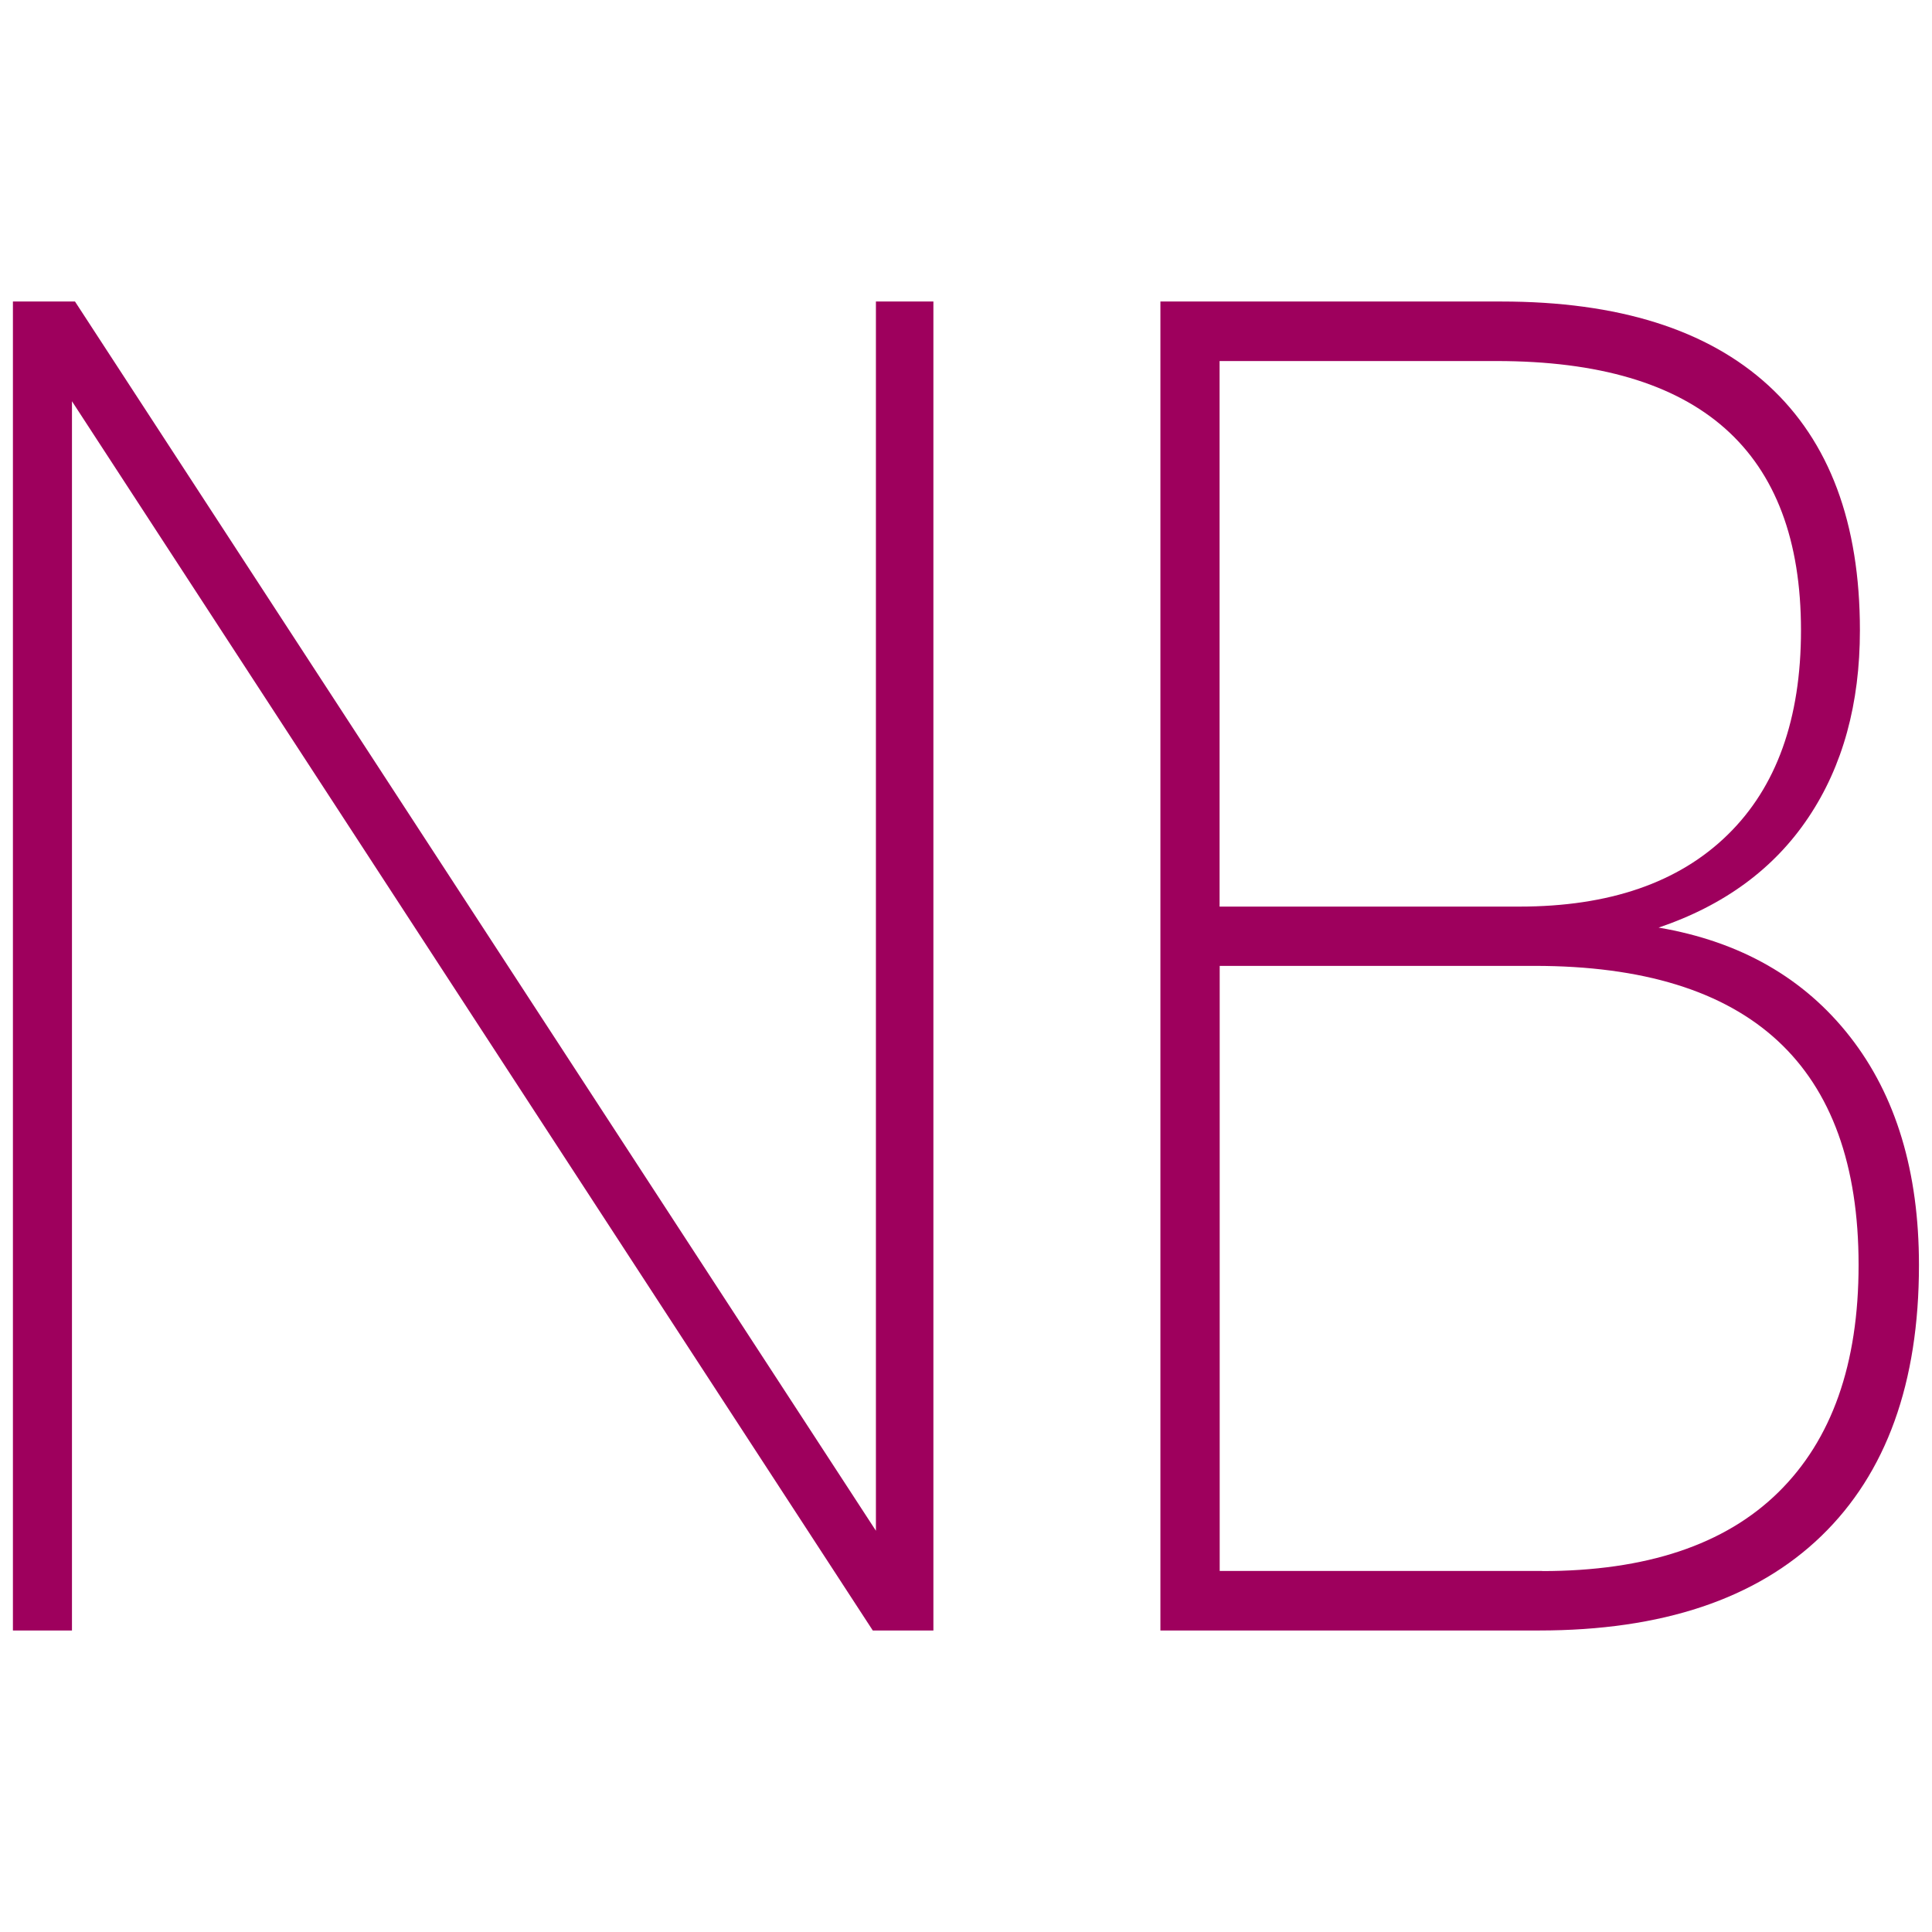
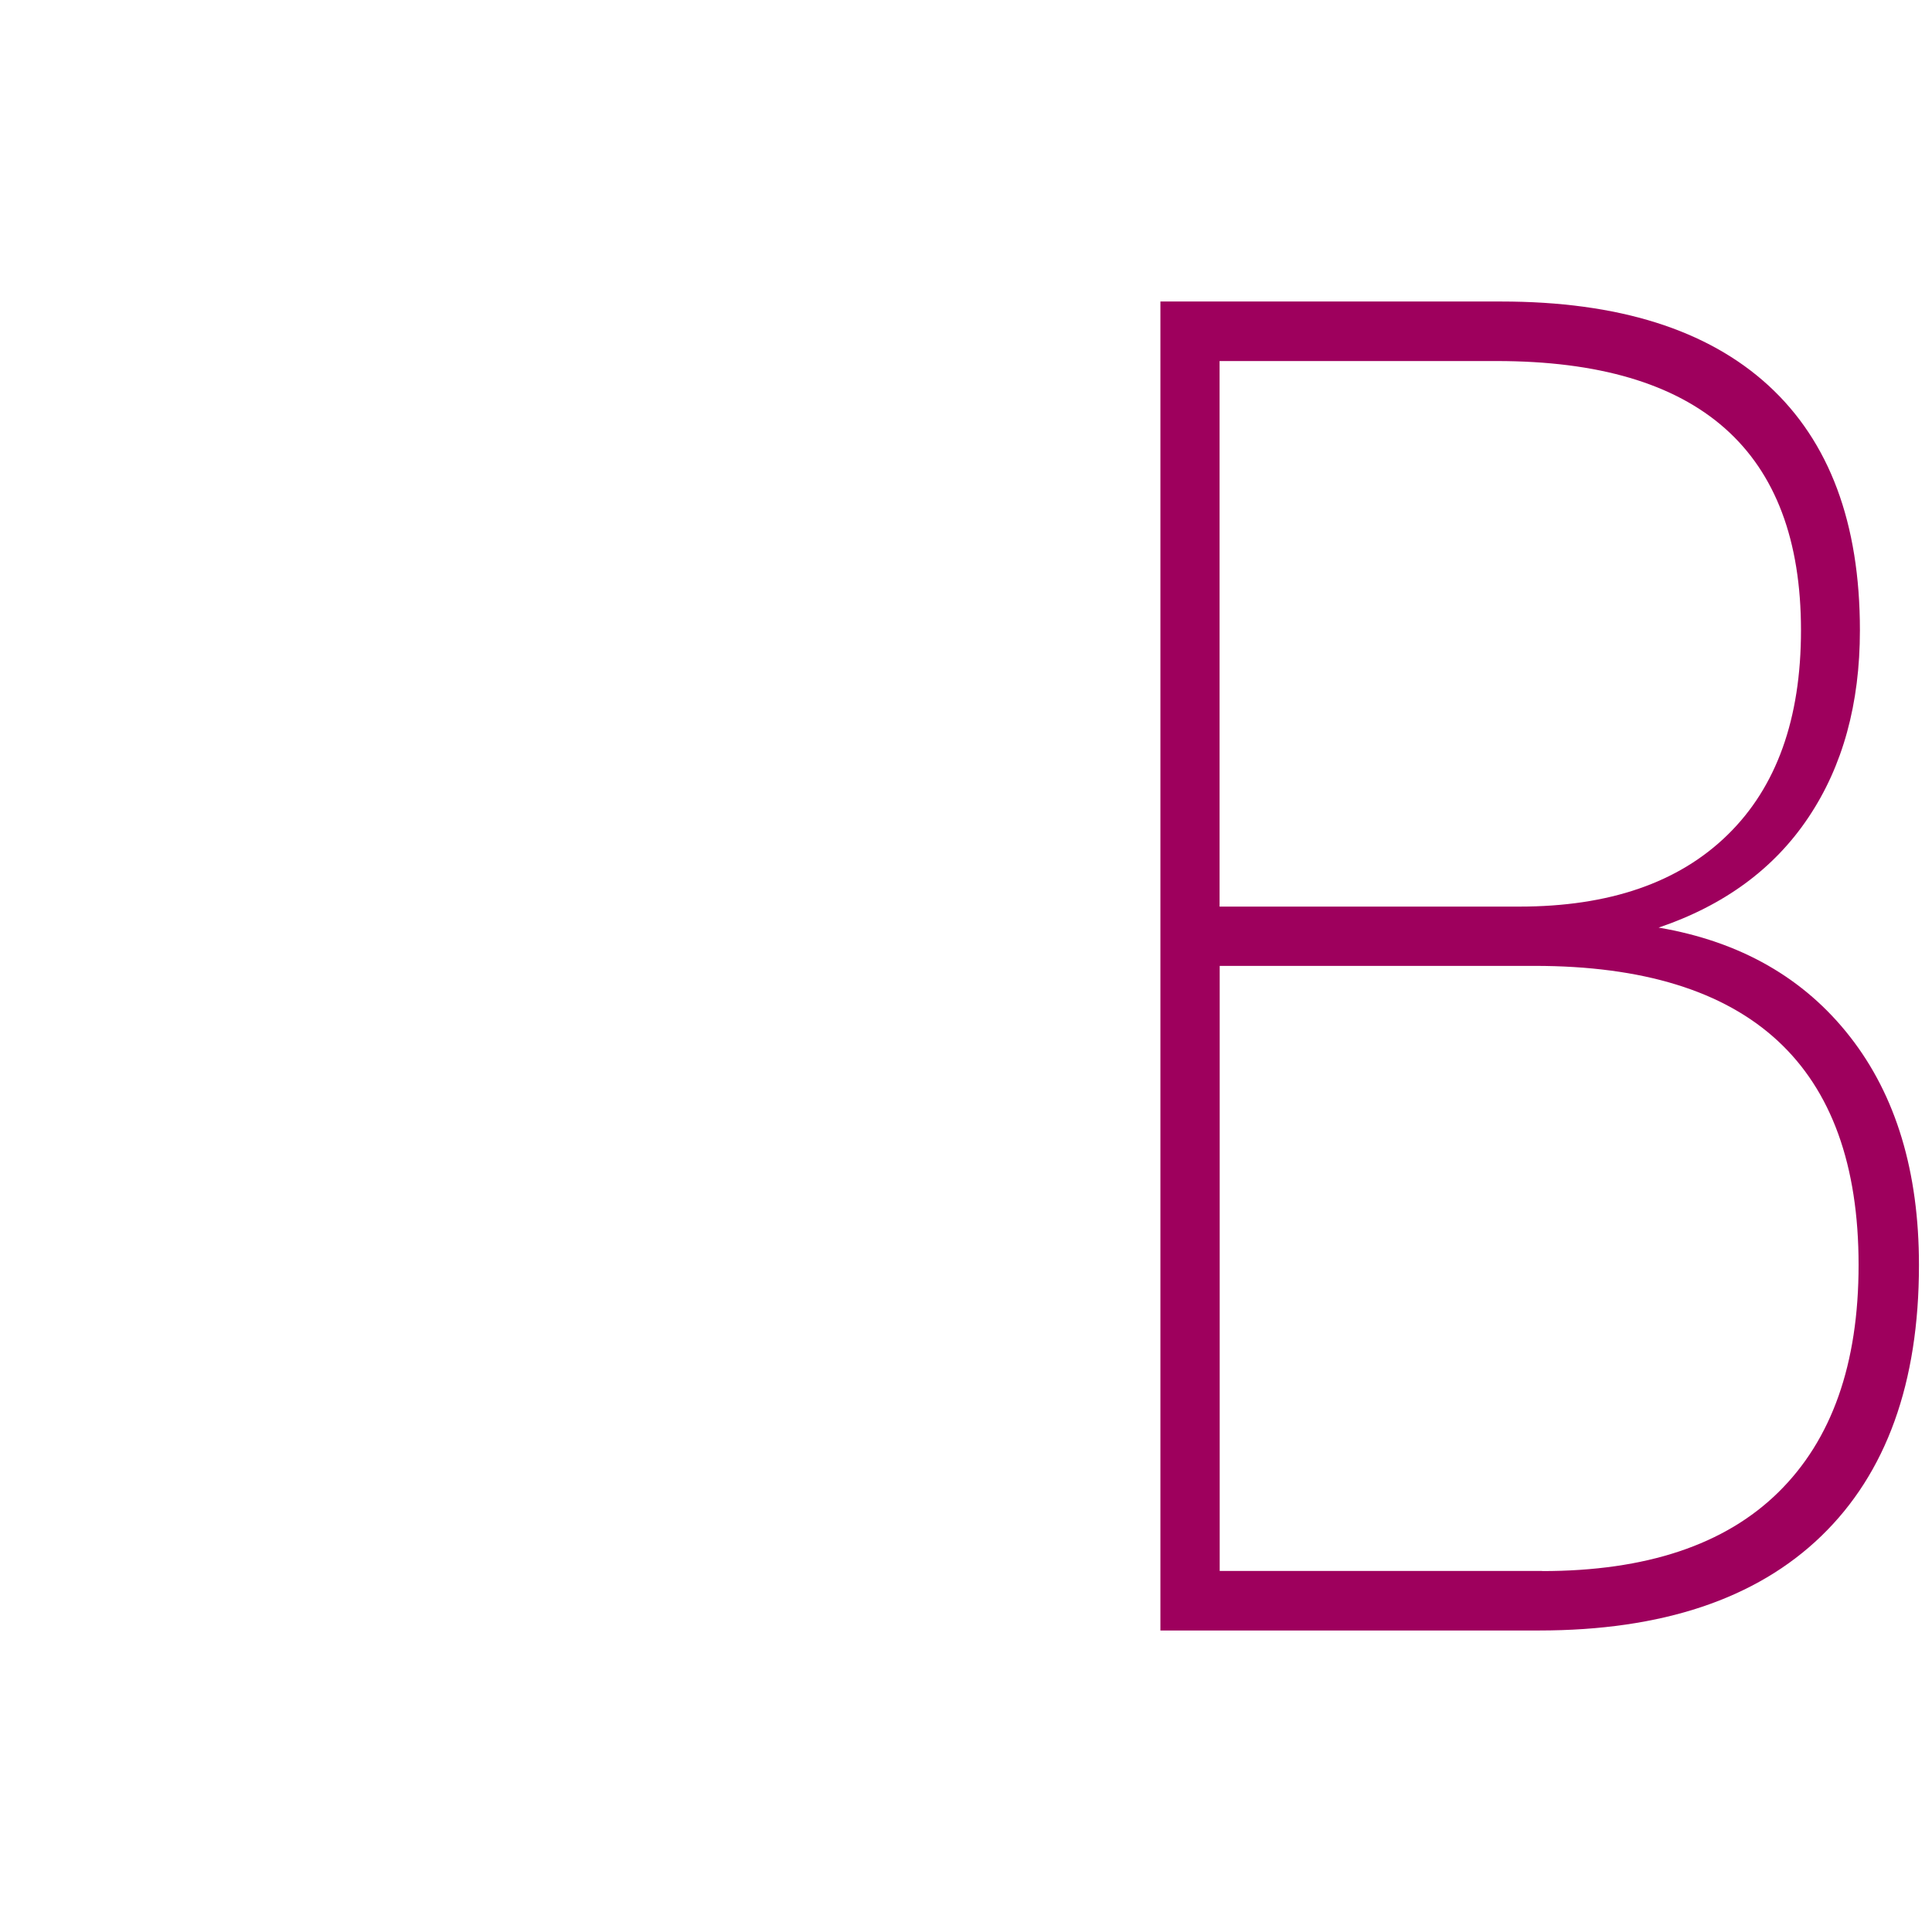
<svg xmlns="http://www.w3.org/2000/svg" viewBox="0 0 160 160" version="1.1" id="Calque_1">
  <defs>
    <style>
      .st0 {
        fill: #9e005d;
      }
    </style>
  </defs>
-   <path d="M1.07,24.97h5.14l66.33,101.8V24.97h4.76v110.06h-5.02L5.96,33.23v101.8H1.07V24.97Z" class="st0" />
  <path d="M96.11,24.97h28.21c9.7,0,17.07,2.32,22.13,6.95,5.06,4.64,7.58,11.4,7.58,20.28,0,6.08-1.42,11.25-4.26,15.49-2.84,4.25-6.98,7.29-12.41,9.13,6.77,1.15,12.06,4.18,15.86,9.05,3.8,4.87,5.7,11.17,5.7,18.9,0,9.75-2.7,17.23-8.09,22.44-5.39,5.21-13.19,7.82-23.38,7.82h-31.35V24.97ZM125.83,75.08c7.44,0,13.19-1.98,17.24-5.94,4.05-3.95,6.08-9.6,6.08-16.94,0-14.87-8.4-22.3-25.2-22.3h-22.95v45.18h24.83ZM127.71,130.11c8.61,0,15.13-2.17,19.56-6.52,4.43-4.35,6.65-10.62,6.65-18.83,0-16.51-8.95-24.77-26.83-24.77h-26.08v50.11h26.71Z" class="st0" />
</svg>